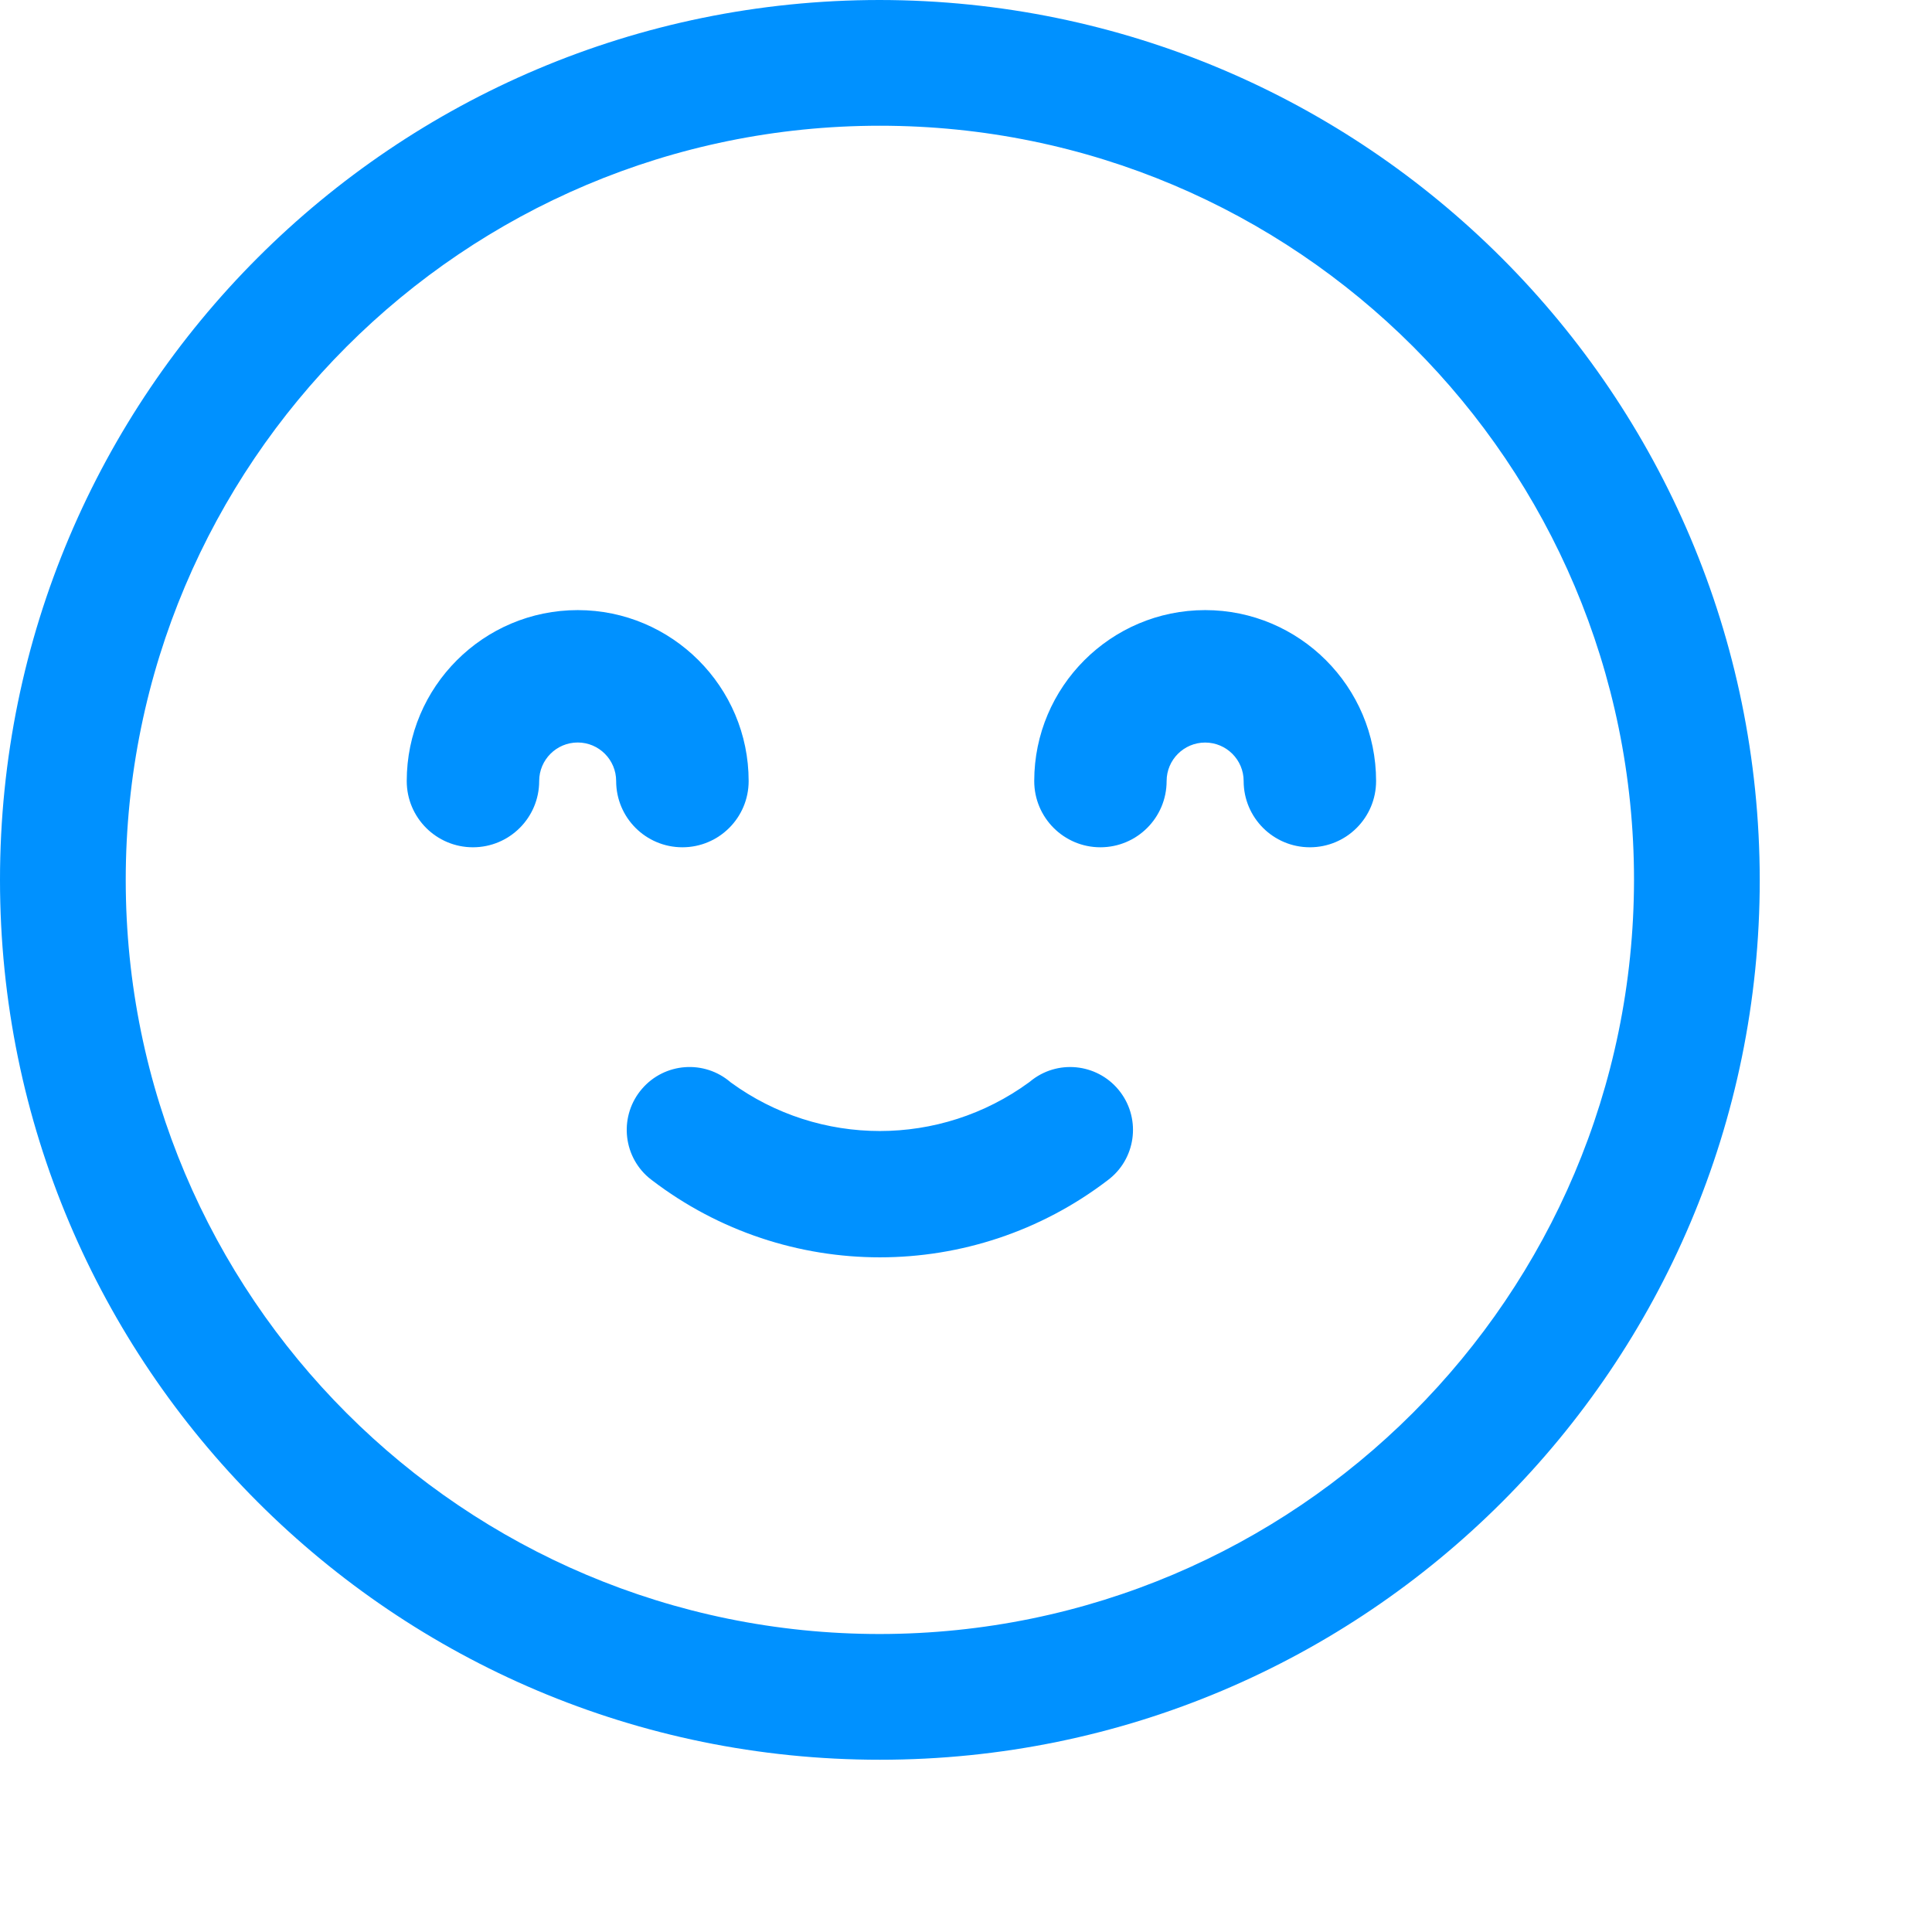
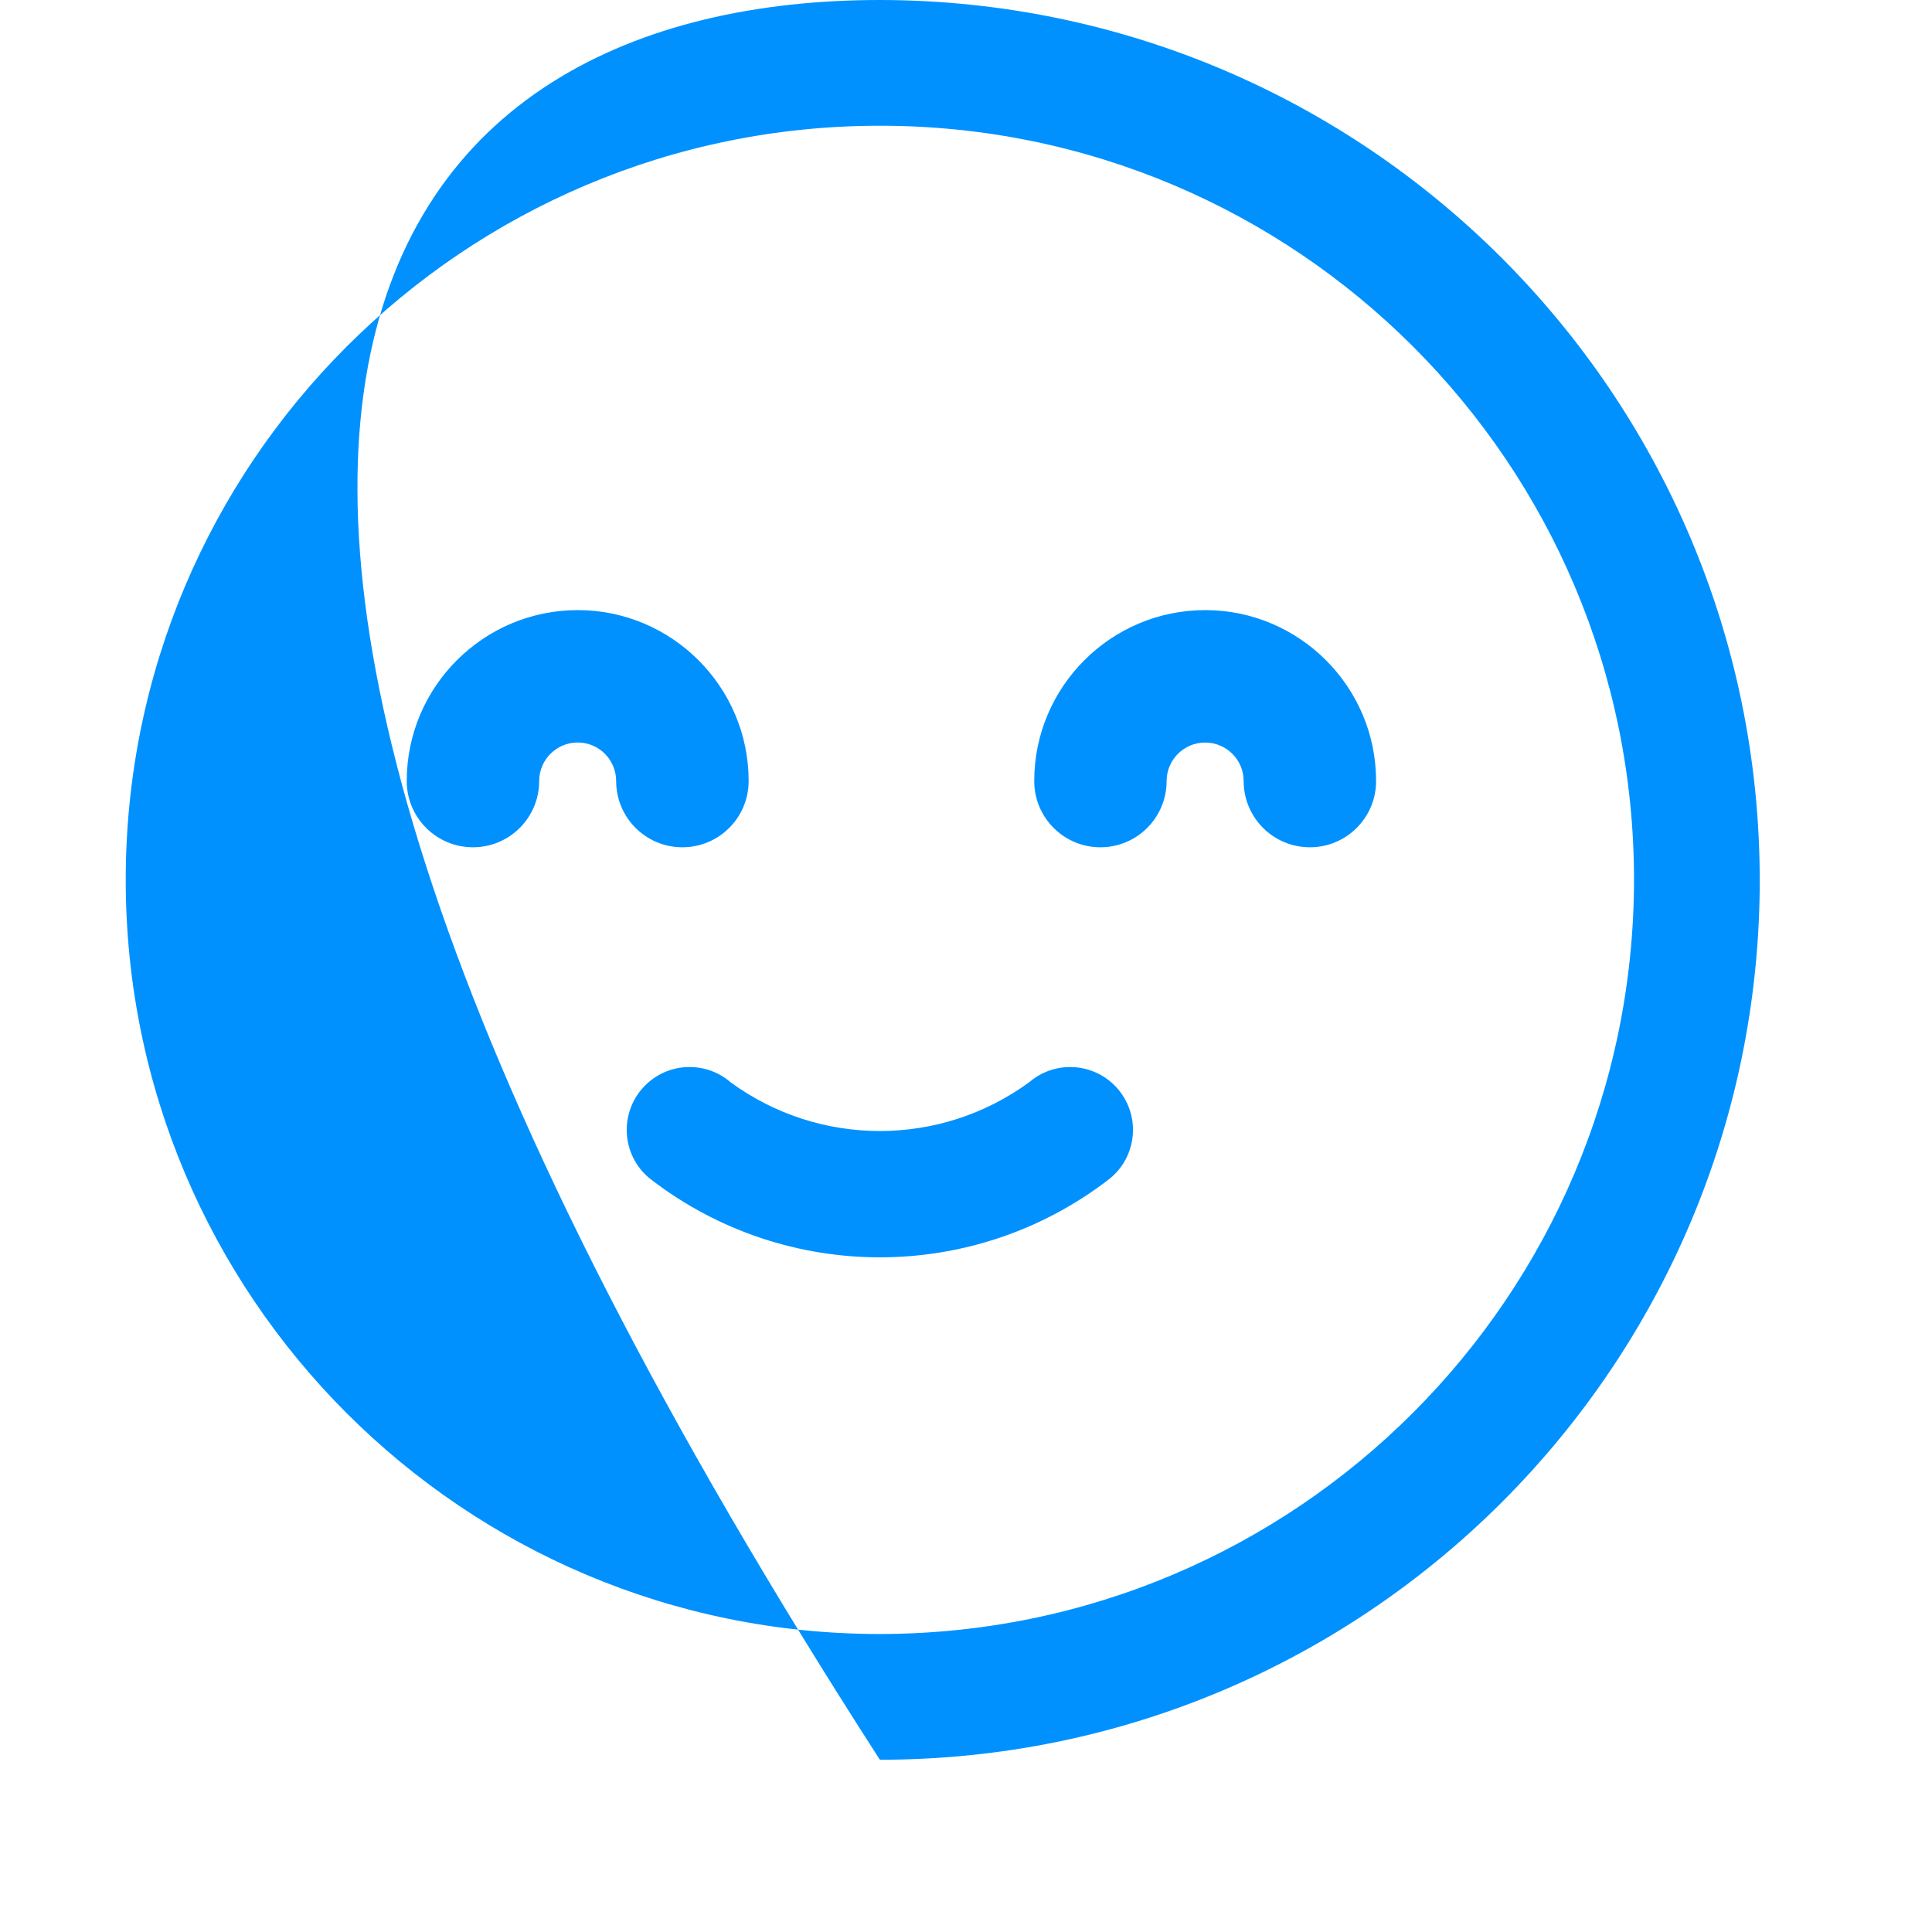
<svg xmlns="http://www.w3.org/2000/svg" width="35px" height="35px" viewBox="0 0 38 38" version="1.1">
  <title>icn_helpful</title>
  <desc>Created with Sketch.</desc>
  <g id="icn_helpful" stroke="none" stroke-width="1" fill="none" fill-rule="evenodd">
-     <path d="M17.306,7.10542736e-14 C26.86,0.011 34.602,7.753 34.612,17.306 C34.612,26.864 26.864,34.612 17.306,34.612 C7.748,34.612 8.52651283e-14,26.864 8.52651283e-14,17.306 C8.52651283e-14,7.748 7.748,7.10542736e-14 17.306,7.10542736e-14 Z M17.306,2.473 C9.114,2.473 2.473,9.114 2.473,17.306 C2.473,25.498 9.114,32.139 17.306,32.139 C25.494,32.13 32.13,25.494 32.139,17.306 C32.139,9.114 25.498,2.473 17.306,2.473 Z M20.31,21.233 C20.856,20.824 21.631,20.937 22.039,21.484 C22.447,22.031 22.335,22.805 21.788,23.213 C19.142,25.236 15.47,25.236 12.823,23.213 C12.8,23.196 12.777,23.177 12.755,23.159 C12.238,22.713 12.182,21.931 12.628,21.415 C13.074,20.898 13.854,20.841 14.371,21.288 C16.119,22.565 18.492,22.565 20.24,21.288 C20.263,21.269 20.286,21.251 20.31,21.233 Z M11.363,12 C13.216,12 14.725,13.509 14.725,15.362 C14.725,16.082 14.141,16.665 13.422,16.665 C12.702,16.665 12.119,16.082 12.119,15.362 C12.119,14.944 11.78,14.604 11.363,14.604 C10.945,14.604 10.605,14.944 10.605,15.362 C10.605,16.082 10.022,16.665 9.302,16.665 C8.583,16.665 8,16.082 8,15.362 C8,13.509 9.508,12 11.363,12 Z M23.704,12 C25.558,12 27.066,13.509 27.066,15.362 C27.066,16.082 26.483,16.665 25.764,16.665 C25.044,16.665 24.461,16.082 24.461,15.362 C24.461,14.944 24.121,14.605 23.704,14.605 C23.286,14.605 22.946,14.944 22.946,15.362 C22.946,16.082 22.363,16.665 21.643,16.665 C20.925,16.665 20.342,16.082 20.342,15.362 C20.342,13.509 21.85,12 23.704,12 Z" id="Combined-Shape" fill="#0091FF" />
+     <path d="M17.306,7.10542736e-14 C26.86,0.011 34.602,7.753 34.612,17.306 C34.612,26.864 26.864,34.612 17.306,34.612 C8.52651283e-14,7.748 7.748,7.10542736e-14 17.306,7.10542736e-14 Z M17.306,2.473 C9.114,2.473 2.473,9.114 2.473,17.306 C2.473,25.498 9.114,32.139 17.306,32.139 C25.494,32.13 32.13,25.494 32.139,17.306 C32.139,9.114 25.498,2.473 17.306,2.473 Z M20.31,21.233 C20.856,20.824 21.631,20.937 22.039,21.484 C22.447,22.031 22.335,22.805 21.788,23.213 C19.142,25.236 15.47,25.236 12.823,23.213 C12.8,23.196 12.777,23.177 12.755,23.159 C12.238,22.713 12.182,21.931 12.628,21.415 C13.074,20.898 13.854,20.841 14.371,21.288 C16.119,22.565 18.492,22.565 20.24,21.288 C20.263,21.269 20.286,21.251 20.31,21.233 Z M11.363,12 C13.216,12 14.725,13.509 14.725,15.362 C14.725,16.082 14.141,16.665 13.422,16.665 C12.702,16.665 12.119,16.082 12.119,15.362 C12.119,14.944 11.78,14.604 11.363,14.604 C10.945,14.604 10.605,14.944 10.605,15.362 C10.605,16.082 10.022,16.665 9.302,16.665 C8.583,16.665 8,16.082 8,15.362 C8,13.509 9.508,12 11.363,12 Z M23.704,12 C25.558,12 27.066,13.509 27.066,15.362 C27.066,16.082 26.483,16.665 25.764,16.665 C25.044,16.665 24.461,16.082 24.461,15.362 C24.461,14.944 24.121,14.605 23.704,14.605 C23.286,14.605 22.946,14.944 22.946,15.362 C22.946,16.082 22.363,16.665 21.643,16.665 C20.925,16.665 20.342,16.082 20.342,15.362 C20.342,13.509 21.85,12 23.704,12 Z" id="Combined-Shape" fill="#0091FF" />
  </g>
</svg>